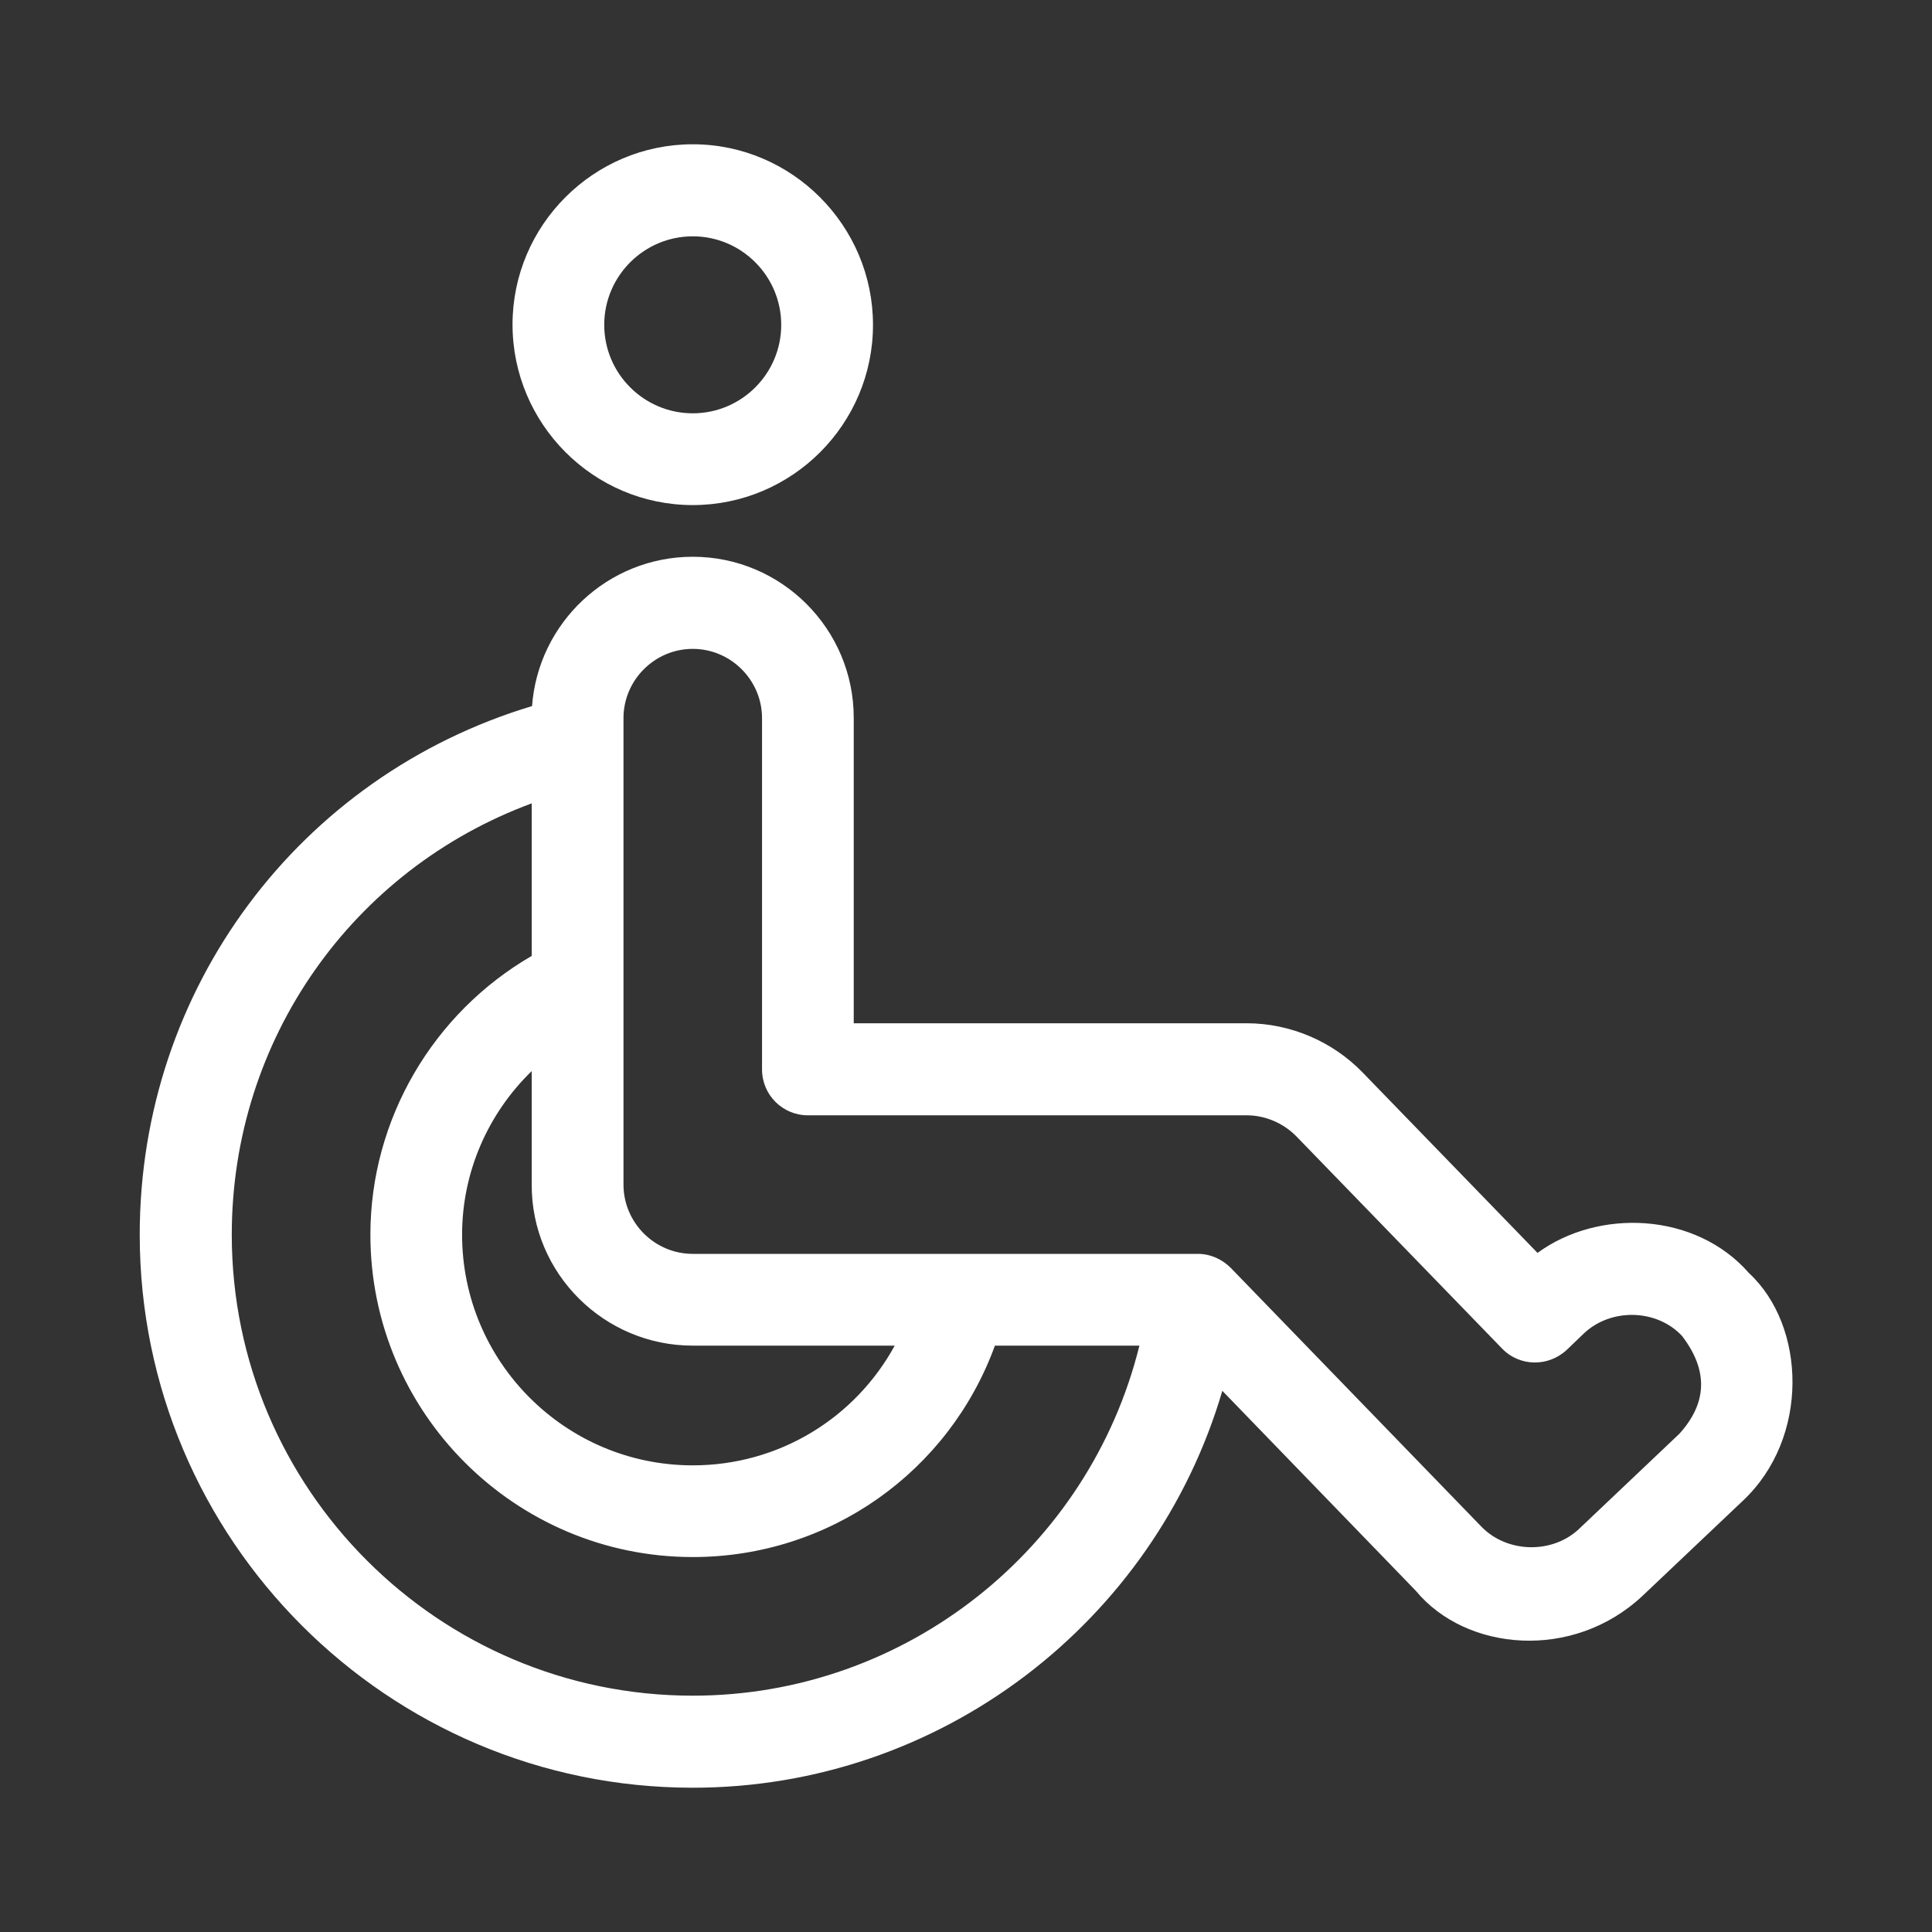
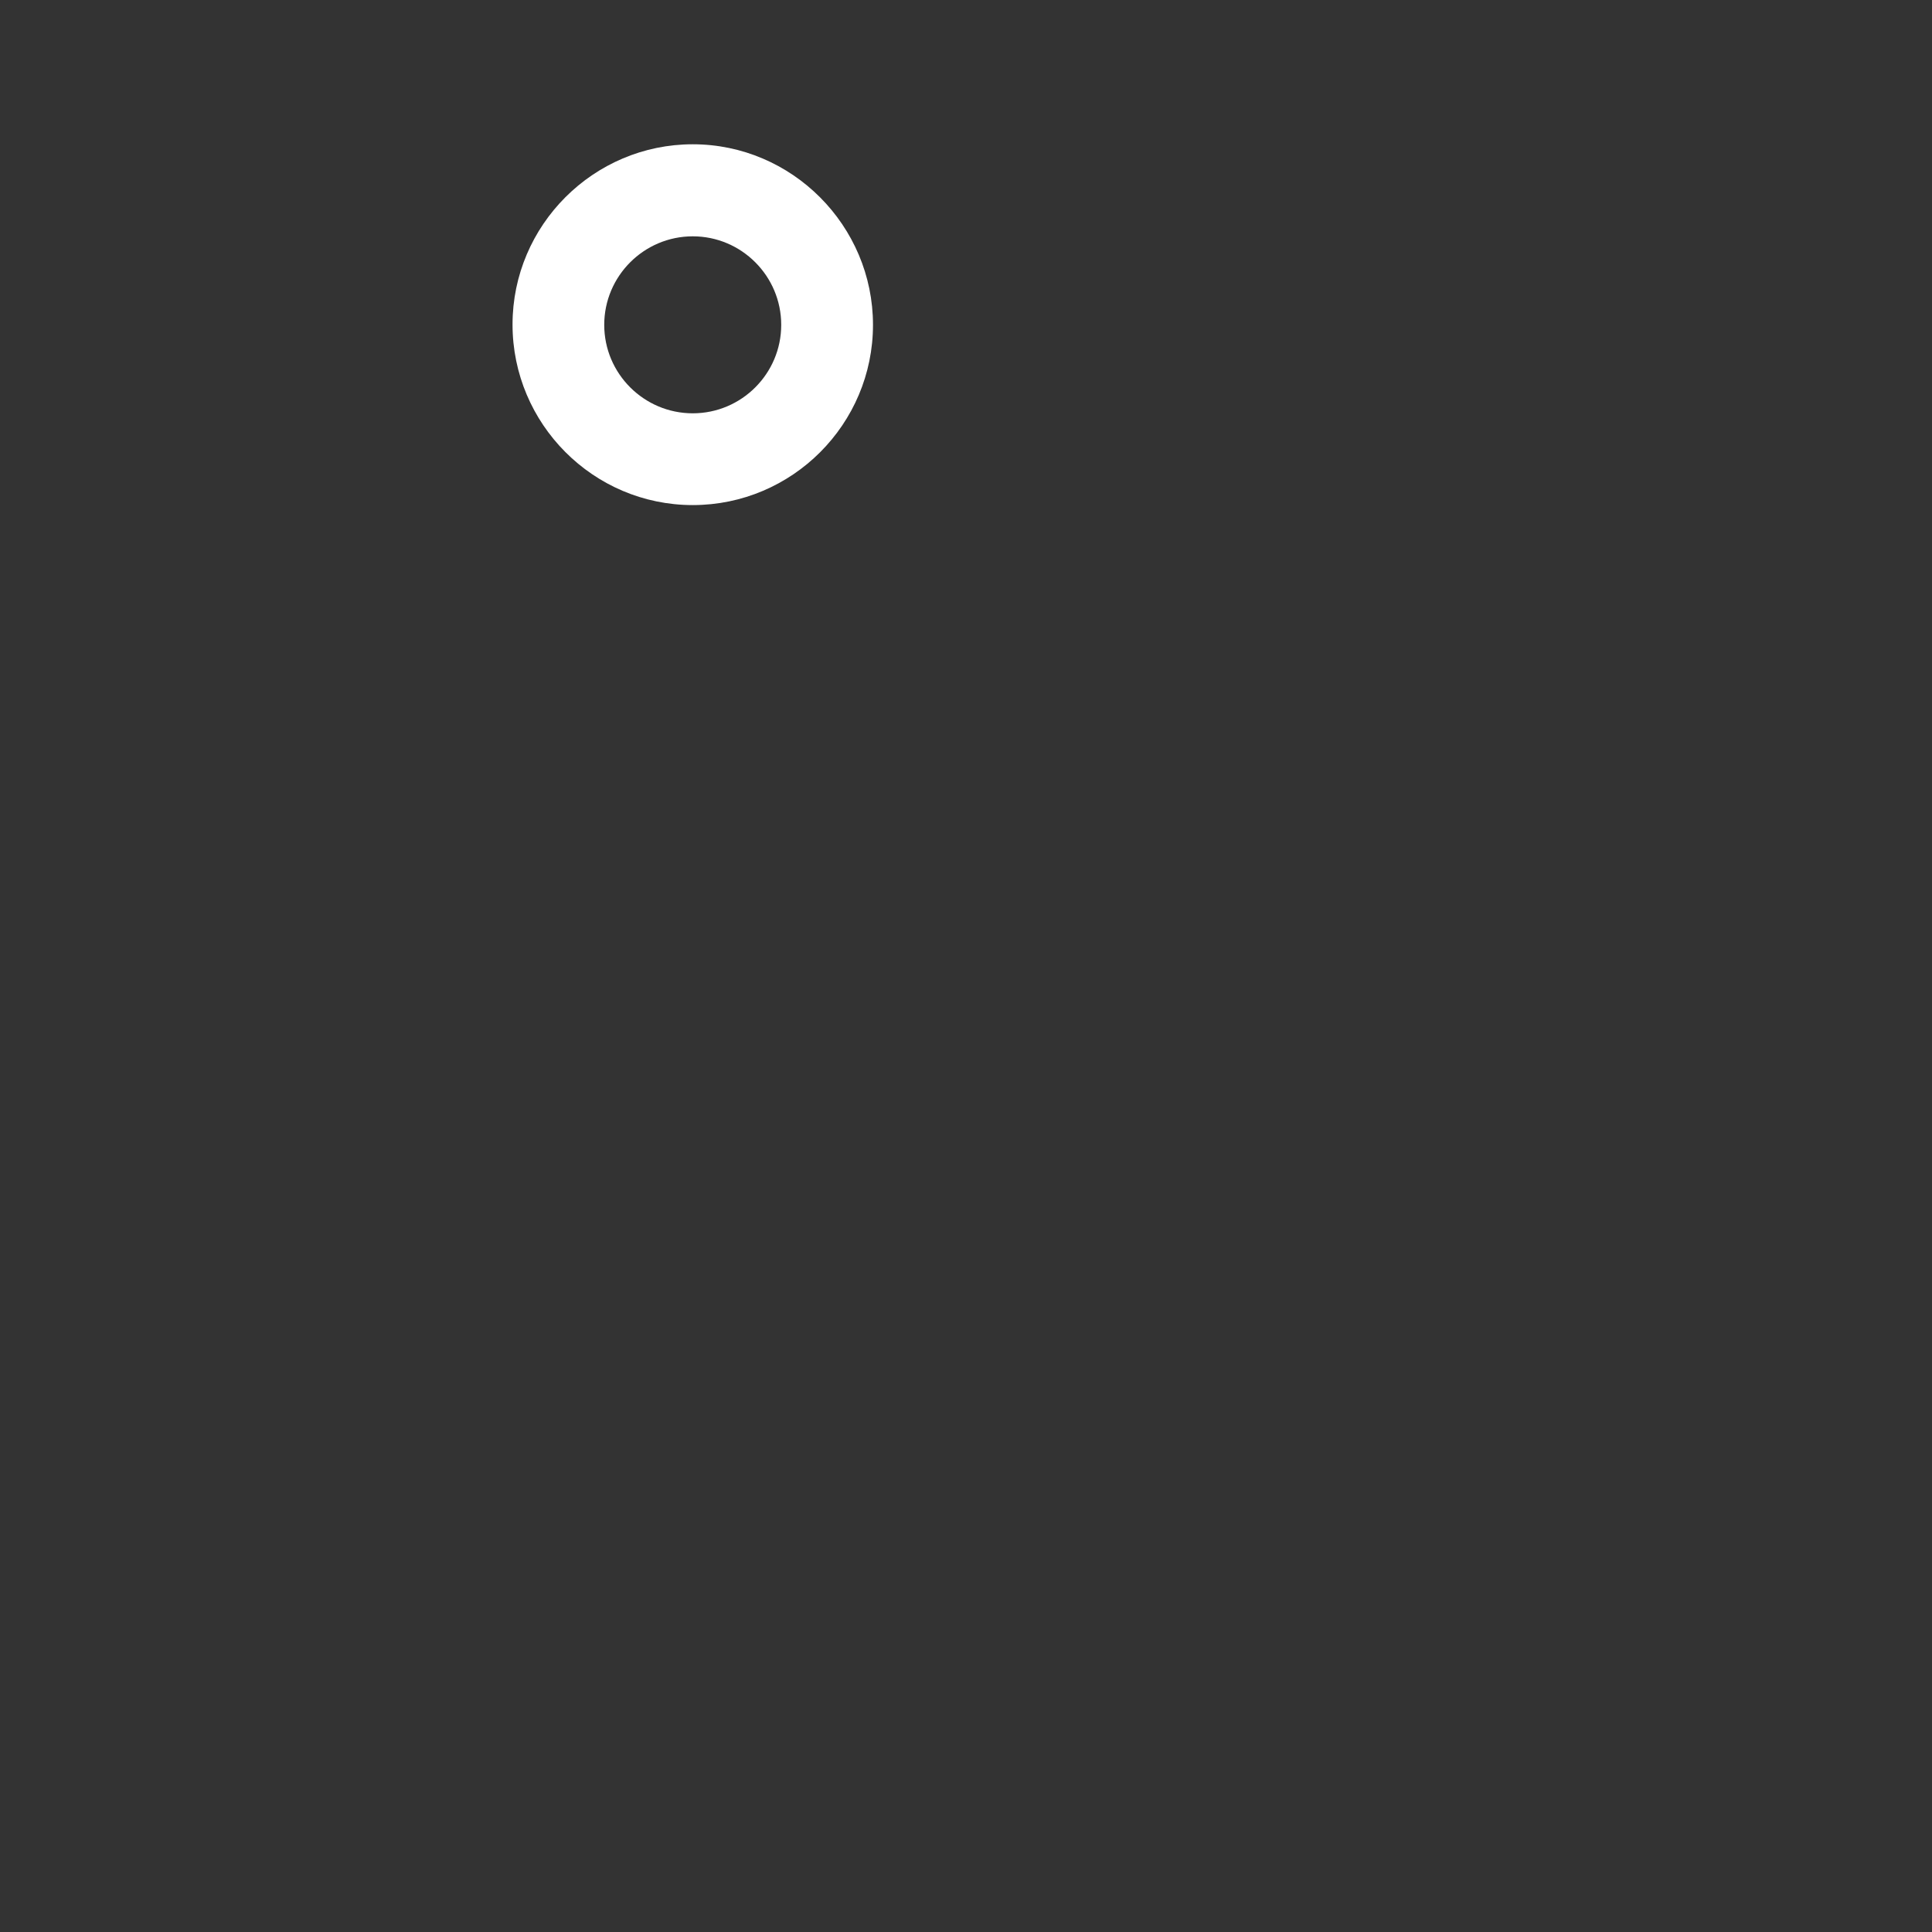
<svg xmlns="http://www.w3.org/2000/svg" width="28" height="28" viewBox="0 0 28 28" fill="none">
  <rect x="0" y="0" width="28" height="28" fill="#333333" stroke="none" />
-   <path d="M22.283 18.158L19.747 15.542C19.308 15.089 18.695 14.83 18.069 14.83H12.373V10.403C12.373 9.116 11.327 8.069 10.04 8.069C8.809 8.069 7.8 9.026 7.711 10.233C4.34 11.247 2.025 14.325 2.025 17.894C2.025 22.312 5.618 25.909 10.04 25.909C13.632 25.909 16.73 23.509 17.715 20.157L20.52 23.056C21.246 23.933 22.797 24.075 23.806 23.127L25.258 21.751C26.229 20.841 26.177 19.219 25.348 18.451C24.574 17.564 23.165 17.512 22.283 18.158ZM10.04 19.502H12.967C12.392 20.553 11.289 21.237 10.04 21.237C8.196 21.237 6.697 19.738 6.697 17.894C6.697 16.984 7.074 16.136 7.706 15.523V17.168C7.701 18.455 8.753 19.502 10.04 19.502ZM10.04 24.575C6.353 24.575 3.359 21.576 3.359 17.894C3.359 15.061 5.113 12.6 7.706 11.643V13.854C6.273 14.684 5.368 16.225 5.368 17.894C5.368 20.473 7.466 22.566 10.04 22.566C12.025 22.566 13.755 21.326 14.419 19.502H16.513C15.787 22.439 13.133 24.575 10.04 24.575ZM24.339 20.779L22.887 22.156C22.5 22.524 21.845 22.51 21.472 22.128L17.837 18.375C17.71 18.248 17.541 18.172 17.361 18.172H10.04C9.488 18.172 9.036 17.72 9.036 17.168V10.408C9.036 9.856 9.488 9.404 10.04 9.404C10.591 9.404 11.044 9.856 11.044 10.408V15.499C11.044 15.867 11.341 16.164 11.709 16.164H18.069C18.337 16.164 18.601 16.277 18.79 16.471L21.769 19.544C22.024 19.808 22.439 19.813 22.707 19.563L22.957 19.323C23.349 18.955 24.009 18.969 24.376 19.36C24.768 19.87 24.735 20.341 24.339 20.779Z" fill="white" />
  <path d="M10.04 7.32C11.482 7.32 12.652 6.146 12.652 4.708C12.652 3.27 11.478 2.091 10.04 2.091C8.602 2.091 7.428 3.265 7.428 4.703C7.428 6.141 8.597 7.32 10.04 7.32ZM10.04 3.425C10.747 3.425 11.322 4.001 11.322 4.708C11.322 5.415 10.747 5.99 10.04 5.99C9.333 5.99 8.757 5.415 8.757 4.708C8.757 4.001 9.333 3.425 10.04 3.425Z" fill="white" />
</svg>